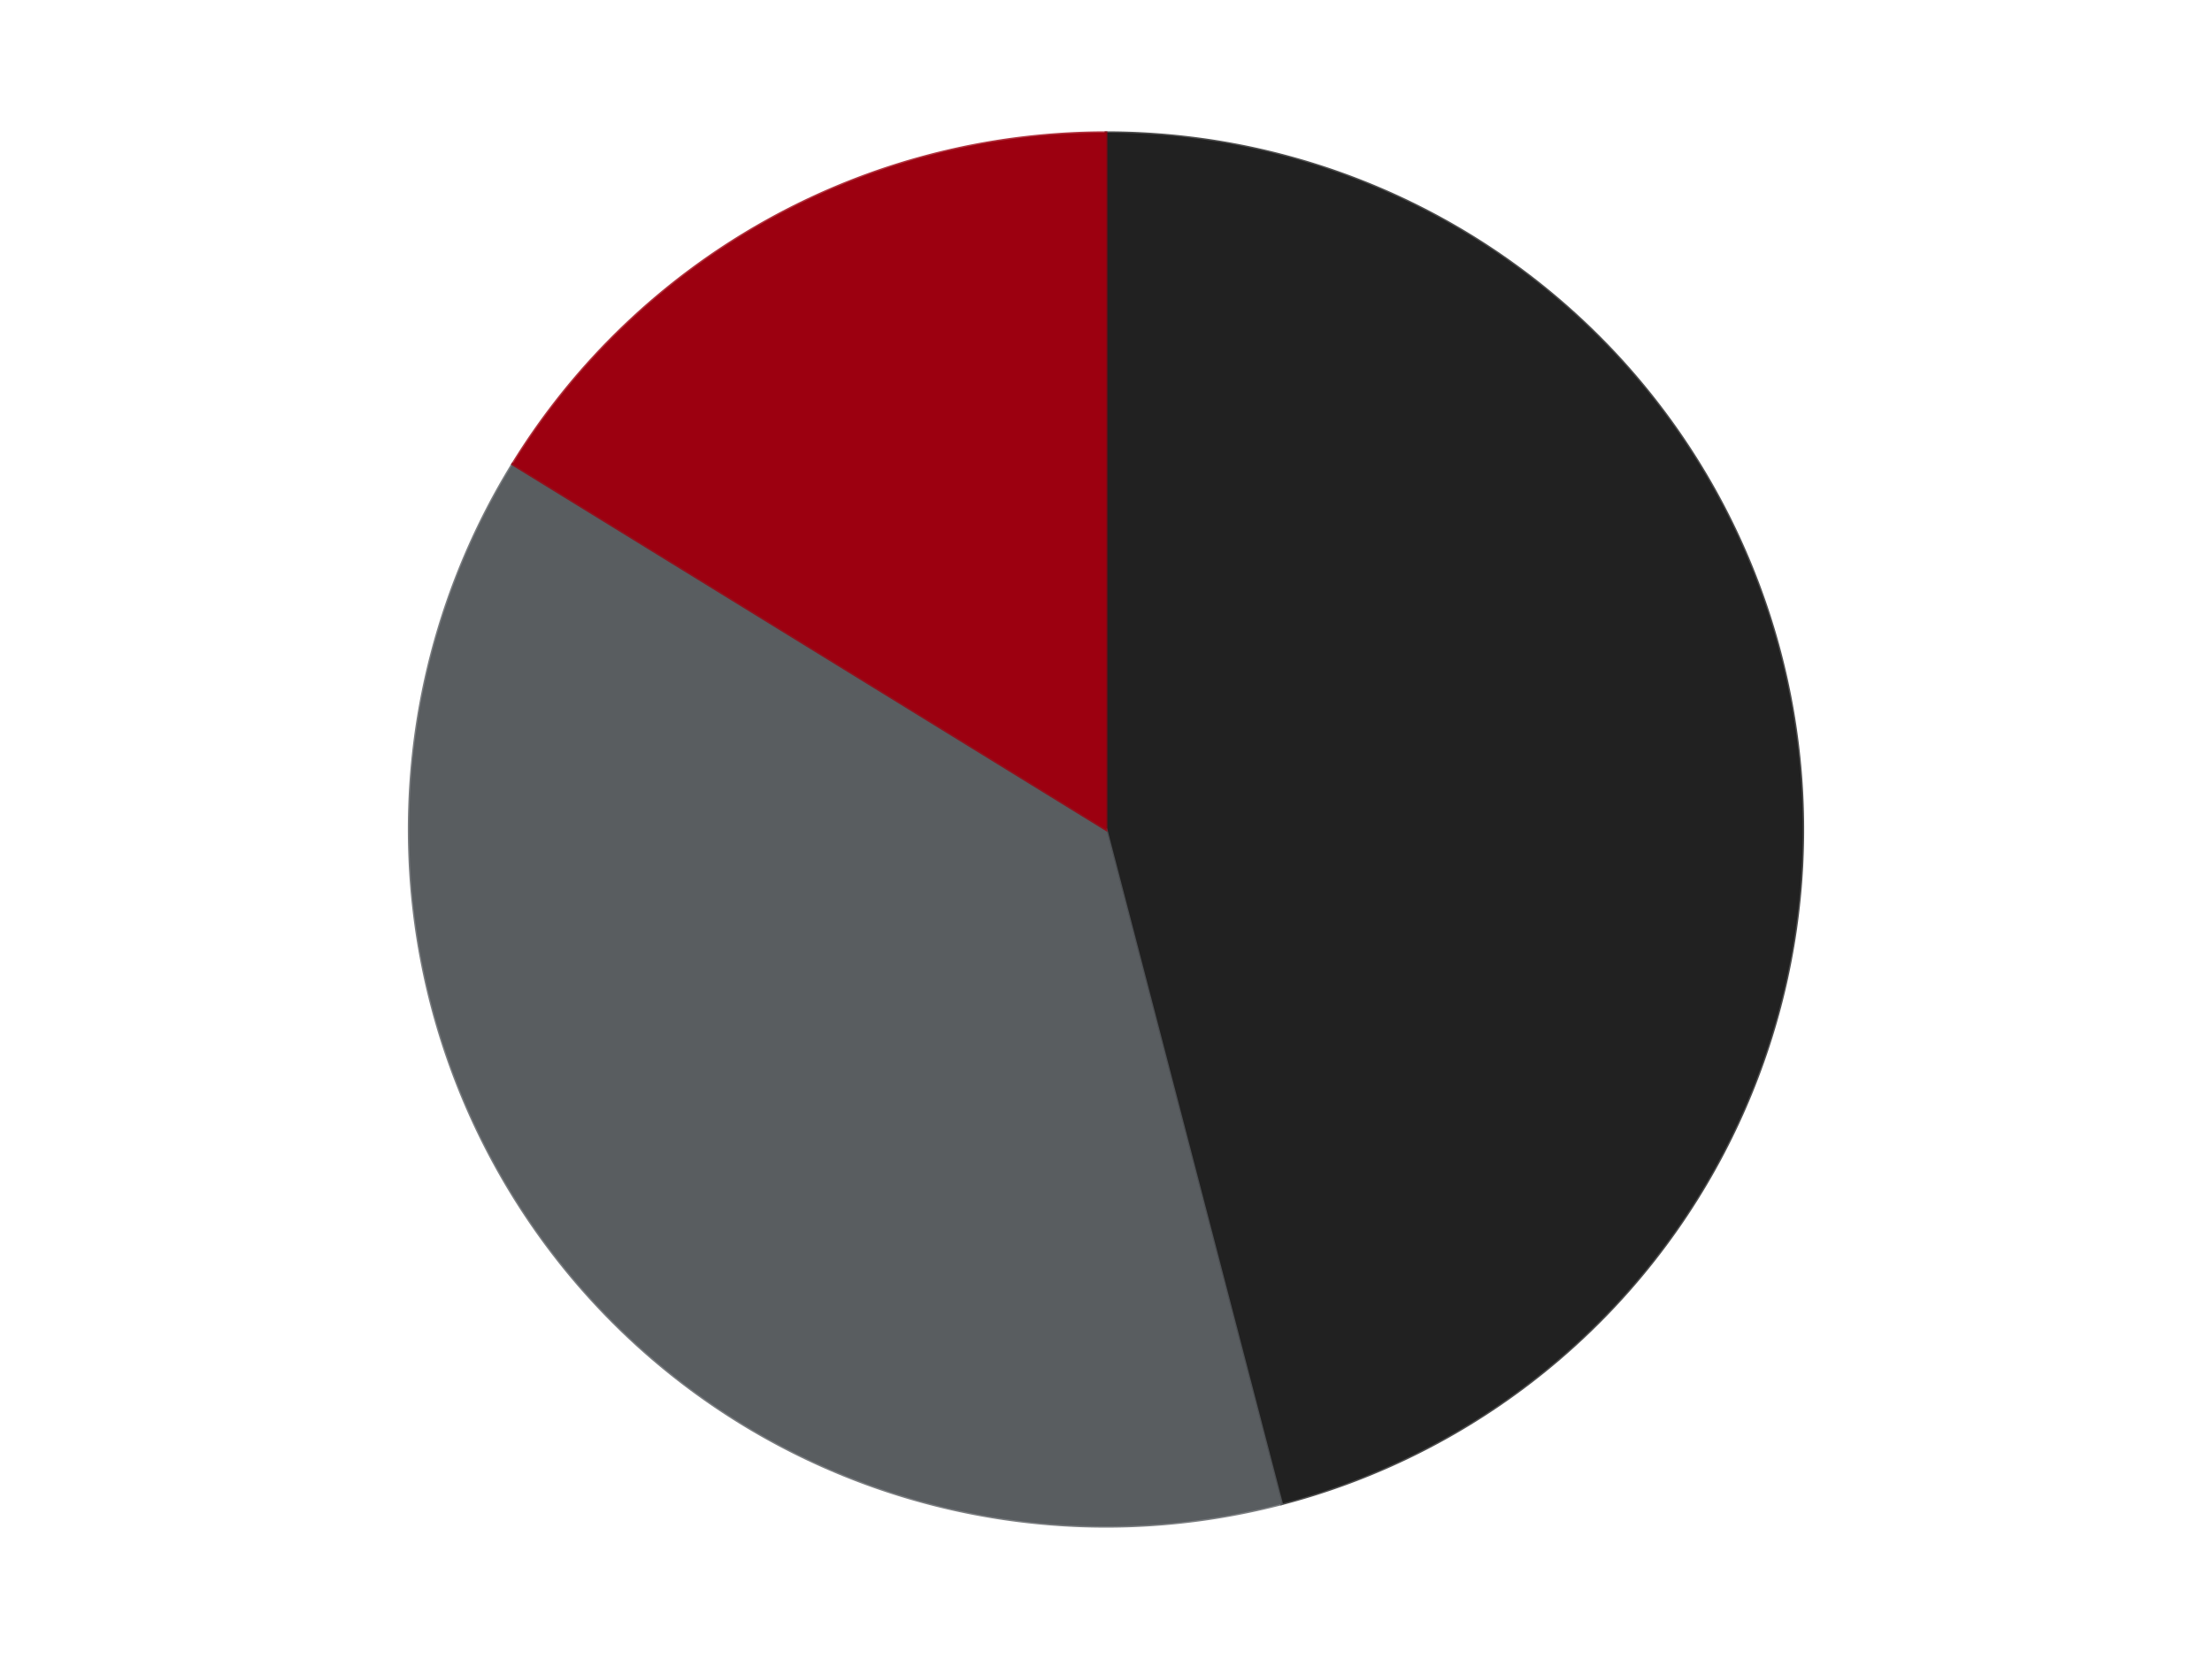
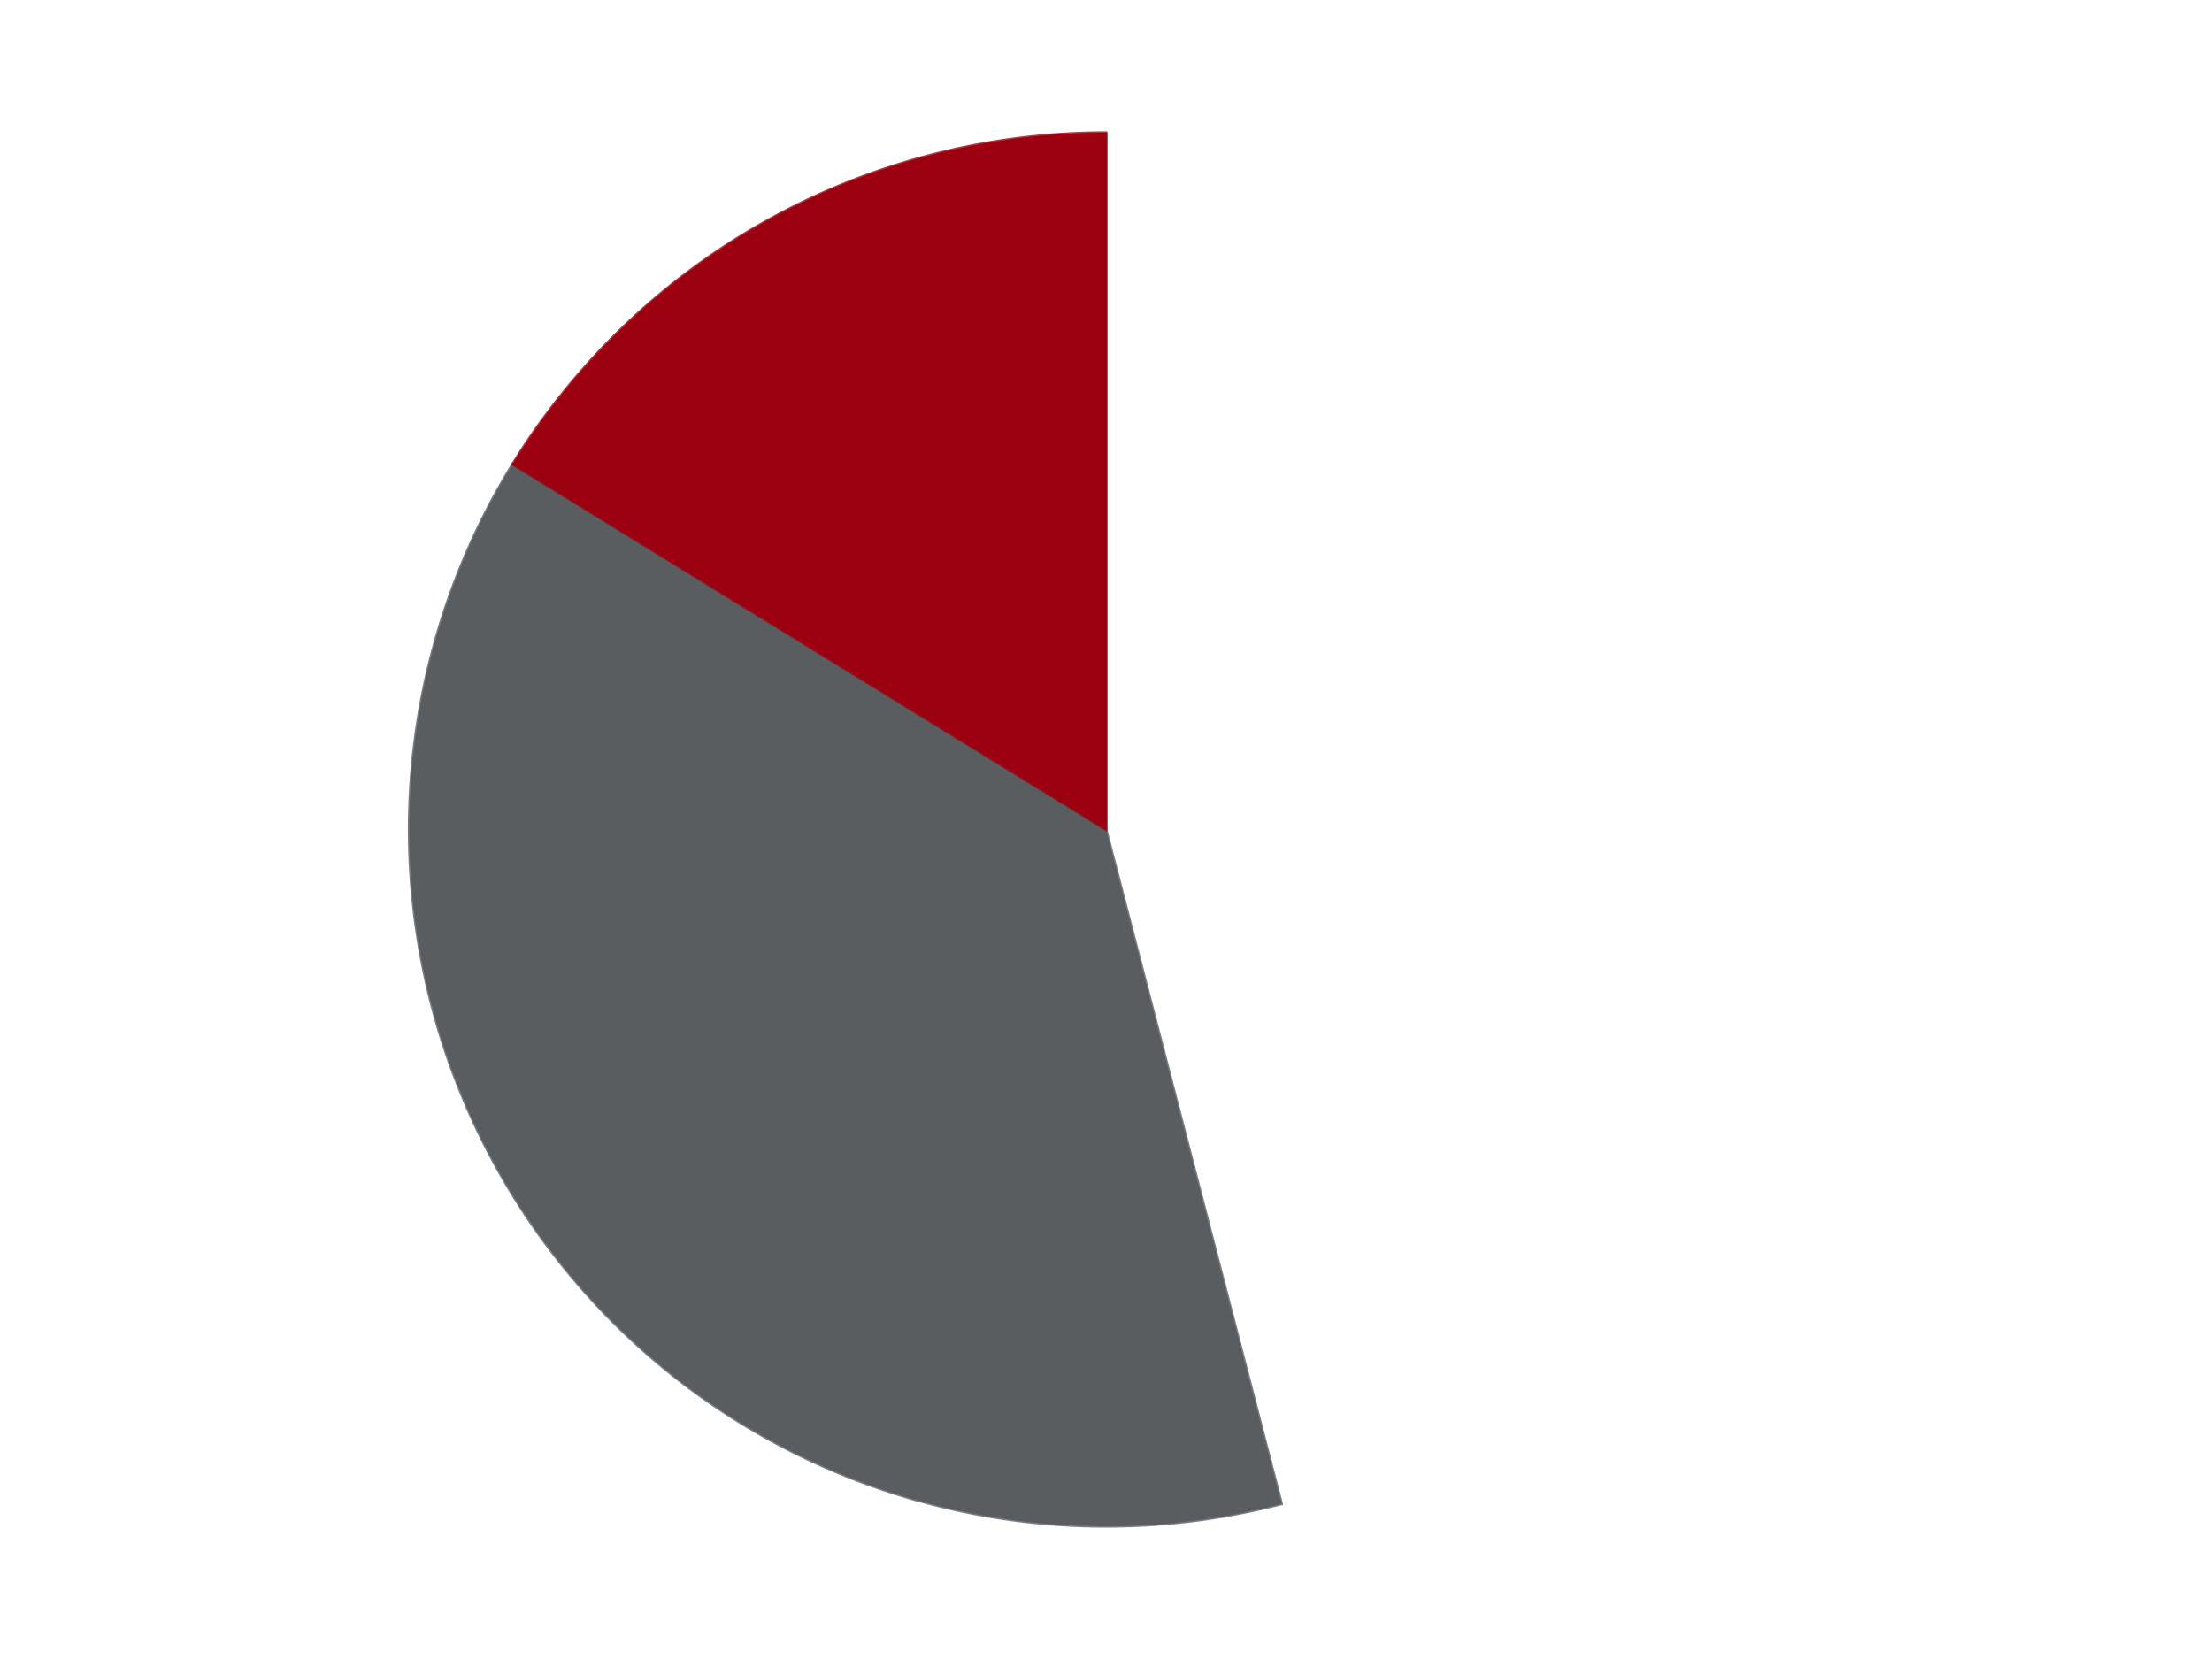
<svg xmlns="http://www.w3.org/2000/svg" xmlns:xlink="http://www.w3.org/1999/xlink" id="chart-cad1adef-acfc-4171-8319-33817918845f" class="pygal-chart" viewBox="0 0 800 600">
  <defs>
    <style type="text/css">#chart-cad1adef-acfc-4171-8319-33817918845f{-webkit-user-select:none;-webkit-font-smoothing:antialiased;font-family:Consolas,"Liberation Mono",Menlo,Courier,monospace}#chart-cad1adef-acfc-4171-8319-33817918845f .title{font-family:Consolas,"Liberation Mono",Menlo,Courier,monospace;font-size:16px}#chart-cad1adef-acfc-4171-8319-33817918845f .legends .legend text{font-family:Consolas,"Liberation Mono",Menlo,Courier,monospace;font-size:14px}#chart-cad1adef-acfc-4171-8319-33817918845f .axis text{font-family:Consolas,"Liberation Mono",Menlo,Courier,monospace;font-size:10px}#chart-cad1adef-acfc-4171-8319-33817918845f .axis text.major{font-family:Consolas,"Liberation Mono",Menlo,Courier,monospace;font-size:10px}#chart-cad1adef-acfc-4171-8319-33817918845f .text-overlay text.value{font-family:Consolas,"Liberation Mono",Menlo,Courier,monospace;font-size:16px}#chart-cad1adef-acfc-4171-8319-33817918845f .text-overlay text.label{font-family:Consolas,"Liberation Mono",Menlo,Courier,monospace;font-size:10px}#chart-cad1adef-acfc-4171-8319-33817918845f .tooltip{font-family:Consolas,"Liberation Mono",Menlo,Courier,monospace;font-size:14px}#chart-cad1adef-acfc-4171-8319-33817918845f text.no_data{font-family:Consolas,"Liberation Mono",Menlo,Courier,monospace;font-size:64px}
#chart-cad1adef-acfc-4171-8319-33817918845f{background-color:transparent}#chart-cad1adef-acfc-4171-8319-33817918845f path,#chart-cad1adef-acfc-4171-8319-33817918845f line,#chart-cad1adef-acfc-4171-8319-33817918845f rect,#chart-cad1adef-acfc-4171-8319-33817918845f circle{-webkit-transition:150ms;-moz-transition:150ms;transition:150ms}#chart-cad1adef-acfc-4171-8319-33817918845f .graph &gt; .background{fill:transparent}#chart-cad1adef-acfc-4171-8319-33817918845f .plot &gt; .background{fill:transparent}#chart-cad1adef-acfc-4171-8319-33817918845f .graph{fill:rgba(0,0,0,.87)}#chart-cad1adef-acfc-4171-8319-33817918845f text.no_data{fill:rgba(0,0,0,1)}#chart-cad1adef-acfc-4171-8319-33817918845f .title{fill:rgba(0,0,0,1)}#chart-cad1adef-acfc-4171-8319-33817918845f .legends .legend text{fill:rgba(0,0,0,.87)}#chart-cad1adef-acfc-4171-8319-33817918845f .legends .legend:hover text{fill:rgba(0,0,0,1)}#chart-cad1adef-acfc-4171-8319-33817918845f .axis .line{stroke:rgba(0,0,0,1)}#chart-cad1adef-acfc-4171-8319-33817918845f .axis .guide.line{stroke:rgba(0,0,0,.54)}#chart-cad1adef-acfc-4171-8319-33817918845f .axis .major.line{stroke:rgba(0,0,0,.87)}#chart-cad1adef-acfc-4171-8319-33817918845f .axis text.major{fill:rgba(0,0,0,1)}#chart-cad1adef-acfc-4171-8319-33817918845f .axis.y .guides:hover .guide.line,#chart-cad1adef-acfc-4171-8319-33817918845f .line-graph .axis.x .guides:hover .guide.line,#chart-cad1adef-acfc-4171-8319-33817918845f .stackedline-graph .axis.x .guides:hover .guide.line,#chart-cad1adef-acfc-4171-8319-33817918845f .xy-graph .axis.x .guides:hover .guide.line{stroke:rgba(0,0,0,1)}#chart-cad1adef-acfc-4171-8319-33817918845f .axis .guides:hover text{fill:rgba(0,0,0,1)}#chart-cad1adef-acfc-4171-8319-33817918845f .reactive{fill-opacity:1.0;stroke-opacity:.8;stroke-width:1}#chart-cad1adef-acfc-4171-8319-33817918845f .ci{stroke:rgba(0,0,0,.87)}#chart-cad1adef-acfc-4171-8319-33817918845f .reactive.active,#chart-cad1adef-acfc-4171-8319-33817918845f .active .reactive{fill-opacity:0.6;stroke-opacity:.9;stroke-width:4}#chart-cad1adef-acfc-4171-8319-33817918845f .ci .reactive.active{stroke-width:1.5}#chart-cad1adef-acfc-4171-8319-33817918845f .series text{fill:rgba(0,0,0,1)}#chart-cad1adef-acfc-4171-8319-33817918845f .tooltip rect{fill:transparent;stroke:rgba(0,0,0,1);-webkit-transition:opacity 150ms;-moz-transition:opacity 150ms;transition:opacity 150ms}#chart-cad1adef-acfc-4171-8319-33817918845f .tooltip .label{fill:rgba(0,0,0,.87)}#chart-cad1adef-acfc-4171-8319-33817918845f .tooltip .label{fill:rgba(0,0,0,.87)}#chart-cad1adef-acfc-4171-8319-33817918845f .tooltip .legend{font-size:.8em;fill:rgba(0,0,0,.54)}#chart-cad1adef-acfc-4171-8319-33817918845f .tooltip .x_label{font-size:.6em;fill:rgba(0,0,0,1)}#chart-cad1adef-acfc-4171-8319-33817918845f .tooltip .xlink{font-size:.5em;text-decoration:underline}#chart-cad1adef-acfc-4171-8319-33817918845f .tooltip .value{font-size:1.5em}#chart-cad1adef-acfc-4171-8319-33817918845f .bound{font-size:.5em}#chart-cad1adef-acfc-4171-8319-33817918845f .max-value{font-size:.75em;fill:rgba(0,0,0,.54)}#chart-cad1adef-acfc-4171-8319-33817918845f .map-element{fill:transparent;stroke:rgba(0,0,0,.54) !important}#chart-cad1adef-acfc-4171-8319-33817918845f .map-element .reactive{fill-opacity:inherit;stroke-opacity:inherit}#chart-cad1adef-acfc-4171-8319-33817918845f .color-0,#chart-cad1adef-acfc-4171-8319-33817918845f .color-0 a:visited{stroke:#F44336;fill:#F44336}#chart-cad1adef-acfc-4171-8319-33817918845f .color-1,#chart-cad1adef-acfc-4171-8319-33817918845f .color-1 a:visited{stroke:#3F51B5;fill:#3F51B5}#chart-cad1adef-acfc-4171-8319-33817918845f .color-2,#chart-cad1adef-acfc-4171-8319-33817918845f .color-2 a:visited{stroke:#009688;fill:#009688}#chart-cad1adef-acfc-4171-8319-33817918845f .text-overlay .color-0 text{fill:black}#chart-cad1adef-acfc-4171-8319-33817918845f .text-overlay .color-1 text{fill:black}#chart-cad1adef-acfc-4171-8319-33817918845f .text-overlay .color-2 text{fill:black}
#chart-cad1adef-acfc-4171-8319-33817918845f text.no_data{text-anchor:middle}#chart-cad1adef-acfc-4171-8319-33817918845f .guide.line{fill:none}#chart-cad1adef-acfc-4171-8319-33817918845f .centered{text-anchor:middle}#chart-cad1adef-acfc-4171-8319-33817918845f .title{text-anchor:middle}#chart-cad1adef-acfc-4171-8319-33817918845f .legends .legend text{fill-opacity:1}#chart-cad1adef-acfc-4171-8319-33817918845f .axis.x text{text-anchor:middle}#chart-cad1adef-acfc-4171-8319-33817918845f .axis.x:not(.web) text[transform]{text-anchor:start}#chart-cad1adef-acfc-4171-8319-33817918845f .axis.x:not(.web) text[transform].backwards{text-anchor:end}#chart-cad1adef-acfc-4171-8319-33817918845f .axis.y text{text-anchor:end}#chart-cad1adef-acfc-4171-8319-33817918845f .axis.y text[transform].backwards{text-anchor:start}#chart-cad1adef-acfc-4171-8319-33817918845f .axis.y2 text{text-anchor:start}#chart-cad1adef-acfc-4171-8319-33817918845f .axis.y2 text[transform].backwards{text-anchor:end}#chart-cad1adef-acfc-4171-8319-33817918845f .axis .guide.line{stroke-dasharray:4,4;stroke:black}#chart-cad1adef-acfc-4171-8319-33817918845f .axis .major.guide.line{stroke-dasharray:6,6;stroke:black}#chart-cad1adef-acfc-4171-8319-33817918845f .horizontal .axis.y .guide.line,#chart-cad1adef-acfc-4171-8319-33817918845f .horizontal .axis.y2 .guide.line,#chart-cad1adef-acfc-4171-8319-33817918845f .vertical .axis.x .guide.line{opacity:0}#chart-cad1adef-acfc-4171-8319-33817918845f .horizontal .axis.always_show .guide.line,#chart-cad1adef-acfc-4171-8319-33817918845f .vertical .axis.always_show .guide.line{opacity:1 !important}#chart-cad1adef-acfc-4171-8319-33817918845f .axis.y .guides:hover .guide.line,#chart-cad1adef-acfc-4171-8319-33817918845f .axis.y2 .guides:hover .guide.line,#chart-cad1adef-acfc-4171-8319-33817918845f .axis.x .guides:hover .guide.line{opacity:1}#chart-cad1adef-acfc-4171-8319-33817918845f .axis .guides:hover text{opacity:1}#chart-cad1adef-acfc-4171-8319-33817918845f .nofill{fill:none}#chart-cad1adef-acfc-4171-8319-33817918845f .subtle-fill{fill-opacity:.2}#chart-cad1adef-acfc-4171-8319-33817918845f .dot{stroke-width:1px;fill-opacity:1;stroke-opacity:1}#chart-cad1adef-acfc-4171-8319-33817918845f .dot.active{stroke-width:5px}#chart-cad1adef-acfc-4171-8319-33817918845f .dot.negative{fill:transparent}#chart-cad1adef-acfc-4171-8319-33817918845f text,#chart-cad1adef-acfc-4171-8319-33817918845f tspan{stroke:none !important}#chart-cad1adef-acfc-4171-8319-33817918845f .series text.active{opacity:1}#chart-cad1adef-acfc-4171-8319-33817918845f .tooltip rect{fill-opacity:.95;stroke-width:.5}#chart-cad1adef-acfc-4171-8319-33817918845f .tooltip text{fill-opacity:1}#chart-cad1adef-acfc-4171-8319-33817918845f .showable{visibility:hidden}#chart-cad1adef-acfc-4171-8319-33817918845f .showable.shown{visibility:visible}#chart-cad1adef-acfc-4171-8319-33817918845f .gauge-background{fill:rgba(229,229,229,1);stroke:none}#chart-cad1adef-acfc-4171-8319-33817918845f .bg-lines{stroke:transparent;stroke-width:2px}</style>
    <script type="text/javascript">window.pygal = window.pygal || {};window.pygal.config = window.pygal.config || {};window.pygal.config['cad1adef-acfc-4171-8319-33817918845f'] = {"allow_interruptions": false, "box_mode": "extremes", "classes": ["pygal-chart"], "css": ["file://style.css", "file://graph.css"], "defs": [], "disable_xml_declaration": false, "dots_size": 2.5, "dynamic_print_values": false, "explicit_size": false, "fill": false, "force_uri_protocol": "https", "formatter": null, "half_pie": false, "height": 600, "include_x_axis": false, "inner_radius": 0, "interpolate": null, "interpolation_parameters": {}, "interpolation_precision": 250, "inverse_y_axis": false, "js": ["//kozea.github.io/pygal.js/2.0.x/pygal-tooltips.min.js"], "legend_at_bottom": false, "legend_at_bottom_columns": null, "legend_box_size": 12, "logarithmic": false, "margin": 20, "margin_bottom": null, "margin_left": null, "margin_right": null, "margin_top": null, "max_scale": 16, "min_scale": 4, "missing_value_fill_truncation": "x", "no_data_text": "No data", "no_prefix": false, "order_min": null, "pretty_print": false, "print_labels": false, "print_values": false, "print_values_position": "center", "print_zeroes": true, "range": null, "rounded_bars": null, "secondary_range": null, "show_dots": true, "show_legend": false, "show_minor_x_labels": true, "show_minor_y_labels": true, "show_only_major_dots": false, "show_x_guides": false, "show_x_labels": true, "show_y_guides": true, "show_y_labels": true, "spacing": 10, "stack_from_top": false, "strict": false, "stroke": true, "stroke_style": null, "style": {"background": "transparent", "ci_colors": [], "colors": ["#F44336", "#3F51B5", "#009688", "#FFC107", "#FF5722", "#9C27B0", "#03A9F4", "#8BC34A", "#FF9800", "#E91E63", "#2196F3", "#4CAF50", "#FFEB3B", "#673AB7", "#00BCD4", "#CDDC39", "#9E9E9E", "#607D8B"], "dot_opacity": "1", "font_family": "Consolas, \"Liberation Mono\", Menlo, Courier, monospace", "foreground": "rgba(0, 0, 0, .87)", "foreground_strong": "rgba(0, 0, 0, 1)", "foreground_subtle": "rgba(0, 0, 0, .54)", "guide_stroke_color": "black", "guide_stroke_dasharray": "4,4", "label_font_family": "Consolas, \"Liberation Mono\", Menlo, Courier, monospace", "label_font_size": 10, "legend_font_family": "Consolas, \"Liberation Mono\", Menlo, Courier, monospace", "legend_font_size": 14, "major_guide_stroke_color": "black", "major_guide_stroke_dasharray": "6,6", "major_label_font_family": "Consolas, \"Liberation Mono\", Menlo, Courier, monospace", "major_label_font_size": 10, "no_data_font_family": "Consolas, \"Liberation Mono\", Menlo, Courier, monospace", "no_data_font_size": 64, "opacity": "1.0", "opacity_hover": "0.6", "plot_background": "transparent", "stroke_opacity": ".8", "stroke_opacity_hover": ".9", "stroke_width": "1", "stroke_width_hover": "4", "title_font_family": "Consolas, \"Liberation Mono\", Menlo, Courier, monospace", "title_font_size": 16, "tooltip_font_family": "Consolas, \"Liberation Mono\", Menlo, Courier, monospace", "tooltip_font_size": 14, "transition": "150ms", "value_background": "rgba(229, 229, 229, 1)", "value_colors": [], "value_font_family": "Consolas, \"Liberation Mono\", Menlo, Courier, monospace", "value_font_size": 16, "value_label_font_family": "Consolas, \"Liberation Mono\", Menlo, Courier, monospace", "value_label_font_size": 10}, "title": null, "tooltip_border_radius": 0, "tooltip_fancy_mode": true, "truncate_label": null, "truncate_legend": null, "width": 800, "x_label_rotation": 0, "x_labels": null, "x_labels_major": null, "x_labels_major_count": null, "x_labels_major_every": null, "x_title": null, "xrange": null, "y_label_rotation": 0, "y_labels": null, "y_labels_major": null, "y_labels_major_count": null, "y_labels_major_every": null, "y_title": null, "zero": 0, "legends": ["Black", "Dark Bluish Gray", "Trans-Red"]}</script>
    <script type="text/javascript" xlink:href="https://kozea.github.io/pygal.js/2.0.x/pygal-tooltips.min.js" />
  </defs>
  <title>Pygal</title>
  <g class="graph pie-graph vertical">
    <rect x="0" y="0" width="800" height="600" class="background" />
    <g transform="translate(20, 20)" class="plot">
-       <rect x="0" y="0" width="760" height="560" class="background" />
      <g class="series serie-0 color-0">
        <g class="slices">
          <g class="slice" style="fill: #212121; stroke: #212121">
-             <path d="M380 28 A252 252 0 0 1 443.498 523.869 L380 280 A0 0 0 0 0 380 280 z" class="slice reactive tooltip-trigger" />
+             <path d="M380 28 L380 280 A0 0 0 0 0 380 280 z" class="slice reactive tooltip-trigger" />
            <desc class="value">17</desc>
            <desc class="x centered">504.9794548426185</desc>
            <desc class="y centered">263.9957547118933</desc>
          </g>
        </g>
      </g>
      <g class="series serie-1 color-1">
        <g class="slices">
          <g class="slice" style="fill: #595D60; stroke: #595D60">
            <path d="M443.498 523.869 A252 252 0 0 1 165.415 147.875 L380 280 A0 0 0 0 0 380 280 z" class="slice reactive tooltip-trigger" />
            <desc class="value">14</desc>
            <desc class="x centered">278.69636157376544</desc>
            <desc class="y centered">354.9237802143401</desc>
          </g>
        </g>
      </g>
      <g class="series serie-2 color-2">
        <g class="slices">
          <g class="slice" style="fill: #9C0010; stroke: #9C0010">
            <path d="M165.415 147.875 A252 252 0 0 1 380 28 L380 280 A0 0 0 0 0 380 280 z" class="slice reactive tooltip-trigger" />
            <desc class="value">6</desc>
            <desc class="x centered">318.5504370794821</desc>
            <desc class="y centered">170.00022174169027</desc>
          </g>
        </g>
      </g>
    </g>
    <g class="titles" />
    <g transform="translate(20, 20)" class="plot overlay">
      <g class="series serie-0 color-0" />
      <g class="series serie-1 color-1" />
      <g class="series serie-2 color-2" />
    </g>
    <g transform="translate(20, 20)" class="plot text-overlay">
      <g class="series serie-0 color-0" />
      <g class="series serie-1 color-1" />
      <g class="series serie-2 color-2" />
    </g>
    <g transform="translate(20, 20)" class="plot tooltip-overlay">
      <g transform="translate(0 0)" style="opacity: 0" class="tooltip">
        <rect rx="0" ry="0" width="0" height="0" class="tooltip-box" />
        <g class="text" />
      </g>
    </g>
  </g>
</svg>